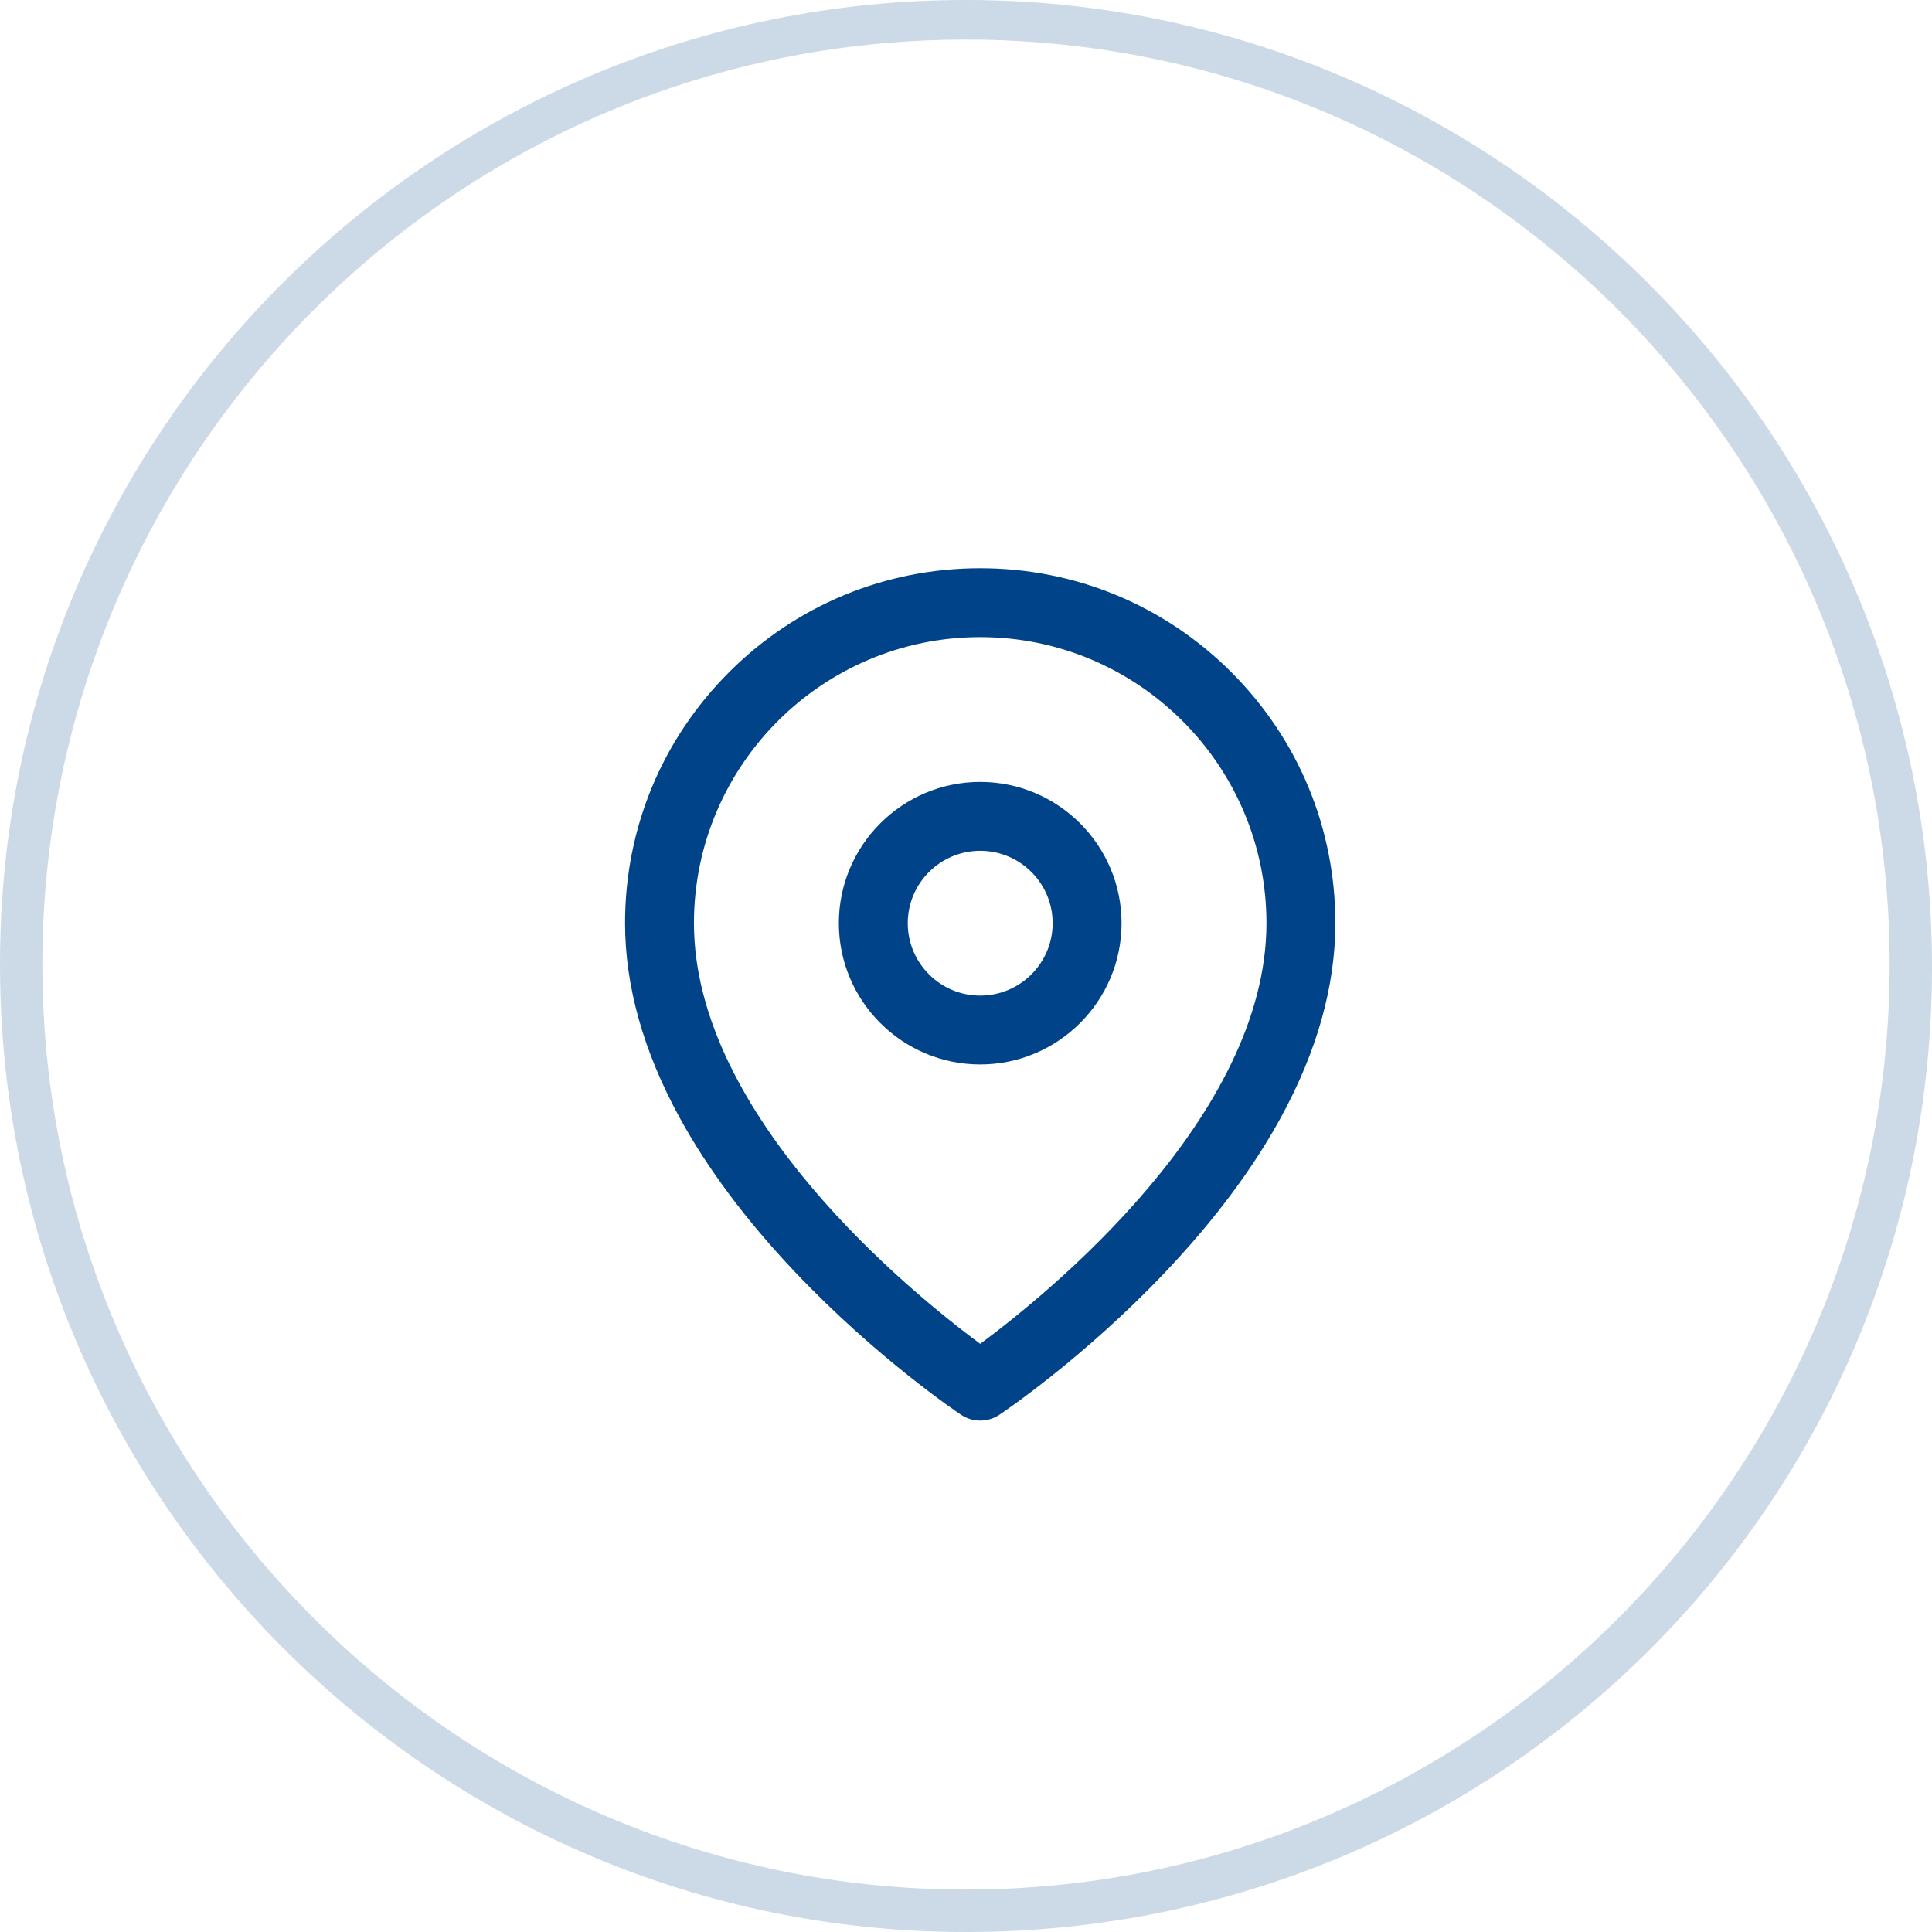
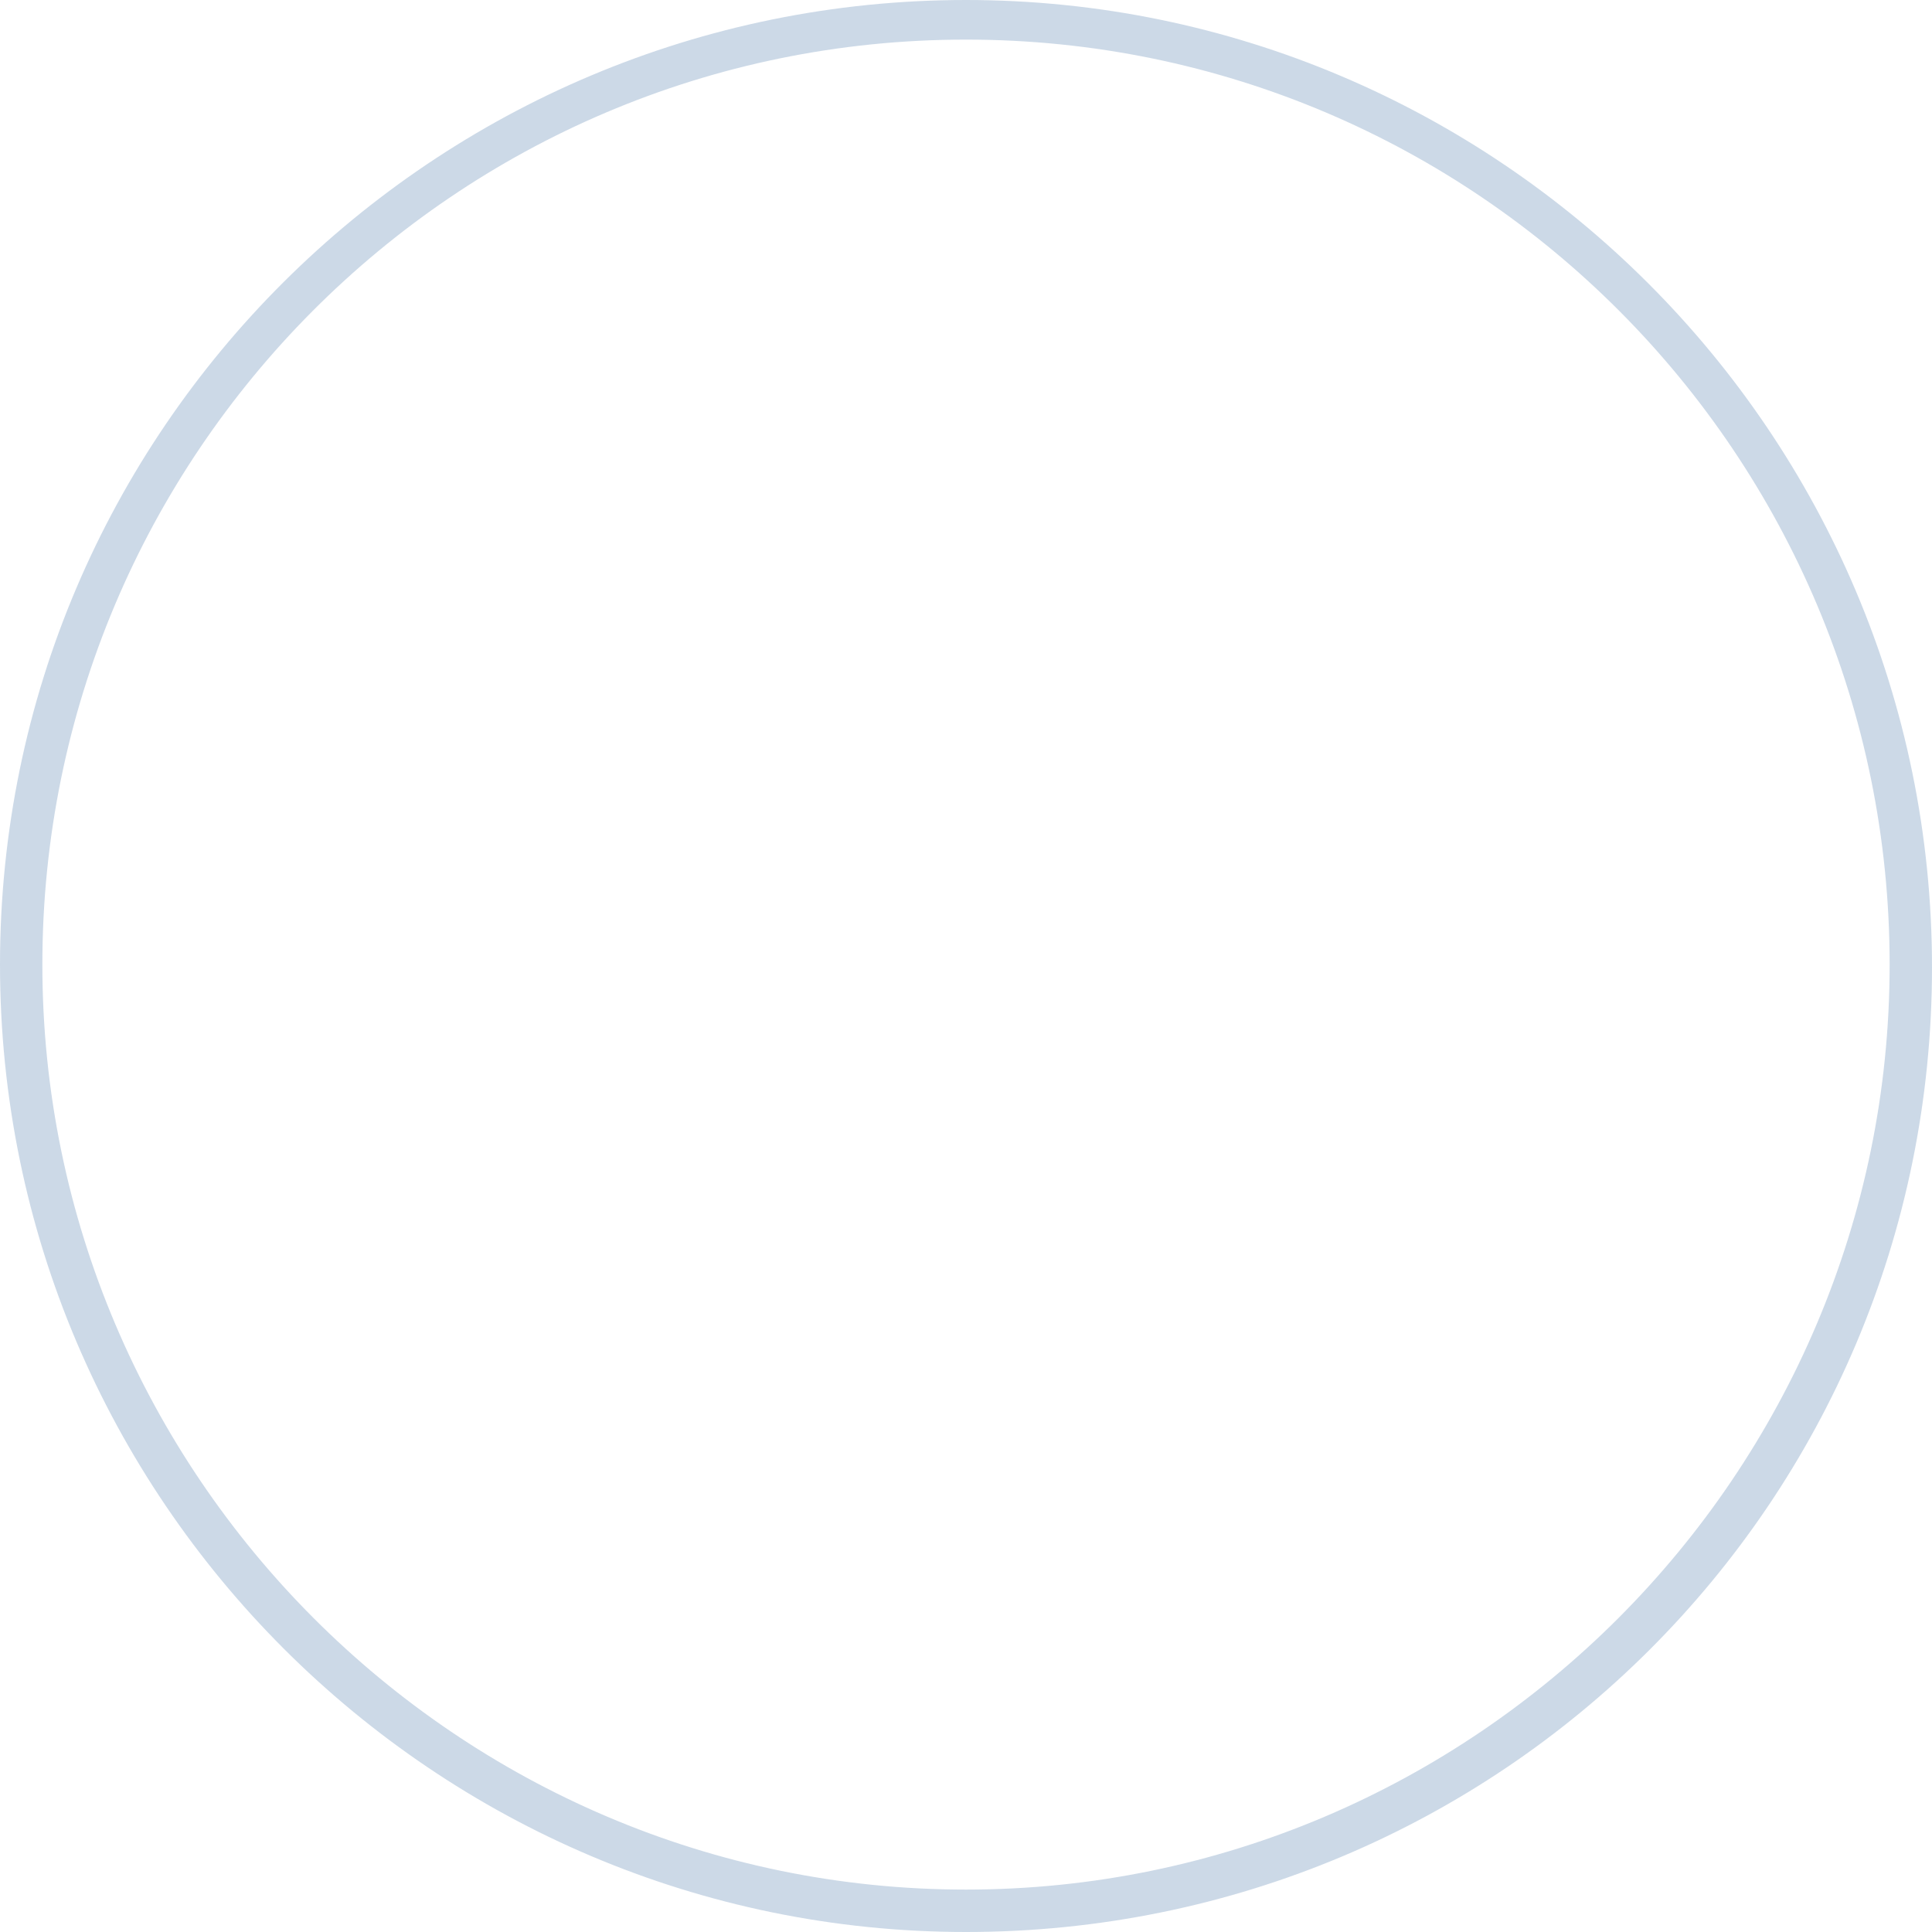
<svg xmlns="http://www.w3.org/2000/svg" xmlns:xlink="http://www.w3.org/1999/xlink" width="68px" height="68px" viewBox="0 0 68 68" version="1.1">
  <title>Group 2</title>
  <defs>
-     <path d="M43.339,23.659 C40.978,21.299 37.839,20 34.5,20 C31.161,20 28.022,21.299 25.661,23.659 C23.3,26.019 22,29.156 22,32.493 C22,34.699 22.643,36.997 23.912,39.321 C24.898,41.128 26.266,42.96 27.976,44.764 C30.859,47.806 33.708,49.717 33.827,49.796 C34.031,49.932 34.265,50 34.5,50 C34.734,50 34.969,49.932 35.173,49.796 C35.292,49.717 38.141,47.806 41.024,44.764 C42.734,42.96 44.102,41.129 45.088,39.321 C46.357,36.997 47,34.699 47,32.493 C47,29.156 45.7,26.019 43.339,23.659 Z M34.5,22.424 C40.055,22.424 44.575,26.941 44.575,32.493 C44.575,39.321 36.854,45.557 34.5,47.299 C32.145,45.556 24.425,39.321 24.425,32.493 C24.425,26.941 28.945,22.424 34.5,22.424 Z M34.5,27.521 C31.757,27.521 29.525,29.751 29.525,32.493 C29.525,35.235 31.757,37.465 34.5,37.465 C37.243,37.465 39.475,35.235 39.475,32.493 C39.475,29.751 37.243,27.521 34.5,27.521 Z M34.5,29.945 C35.906,29.945 37.05,31.088 37.05,32.493 C37.05,33.898 35.906,35.042 34.5,35.042 C33.094,35.042 31.95,33.898 31.95,32.493 C31.95,31.088 33.094,29.945 34.5,29.945 Z" id="path-1" />
-   </defs>
+     </defs>
  <g id="Volkmarser-Mineralbrunnen---Dektop" stroke="none" stroke-width="1" fill="none" fill-rule="evenodd">
    <g id="Volkmarser-Mineralbrunnen---Karriere-Stellenbeschreibung" transform="translate(-832, -320)">
      <g id="Wasser-Wiki" transform="translate(120, 186)">
        <g id="Group-2" transform="translate(712, 134)">
          <path d="M34,68 C15.31,68 0,52.767 0,33.95 C0,15.133 15.31,0 34,0 C52.69,0 68,15.233 68,34.05 C68,52.867 52.789,68 34,68 Z M34,1.394 C16.006,1.394 1.491,16.029 1.491,33.95 C1.491,51.871 16.105,66.507 34,66.507 C51.895,66.507 66.509,51.871 66.509,33.95 C66.509,16.029 51.994,1.394 34,1.394 Z" id="Shape" fill="#004389" fill-rule="nonzero" opacity="0.2" />
          <mask id="mask-2" fill="white">
            <use xlink:href="#path-1" />
          </mask>
          <use id="Combined-Shape" fill="#004389" fill-rule="nonzero" xlink:href="#path-1" />
        </g>
      </g>
    </g>
  </g>
</svg>